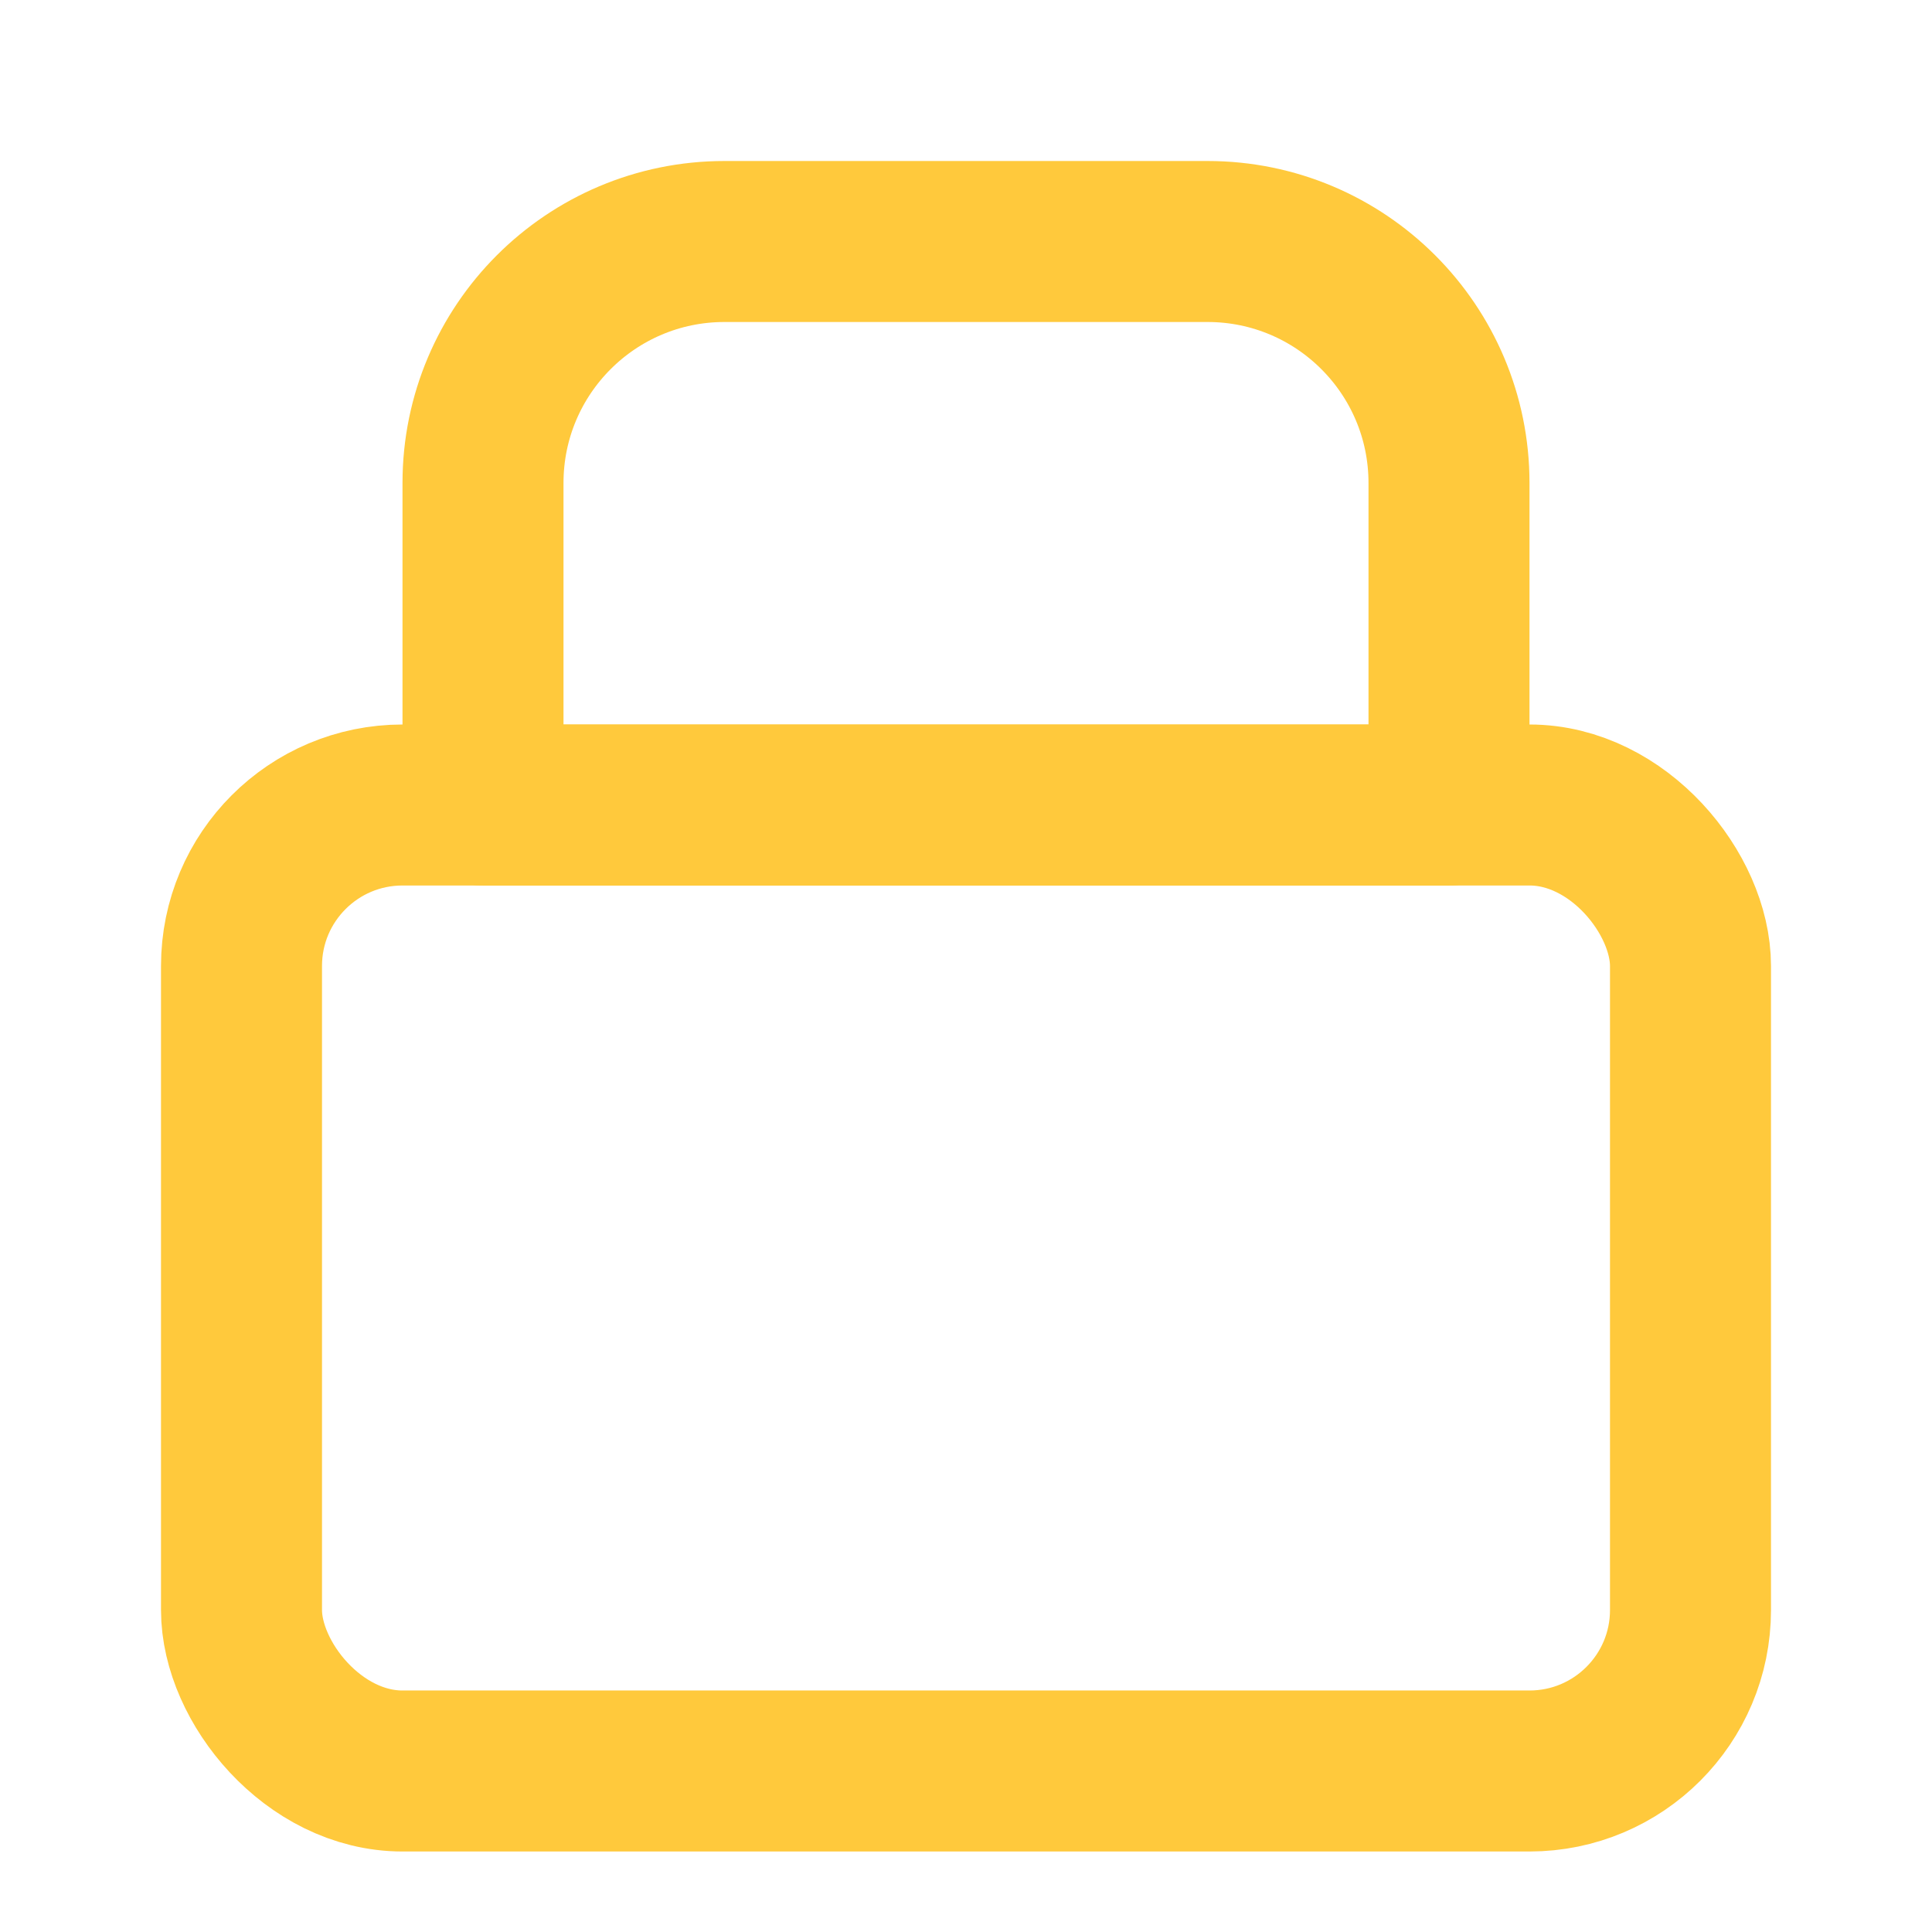
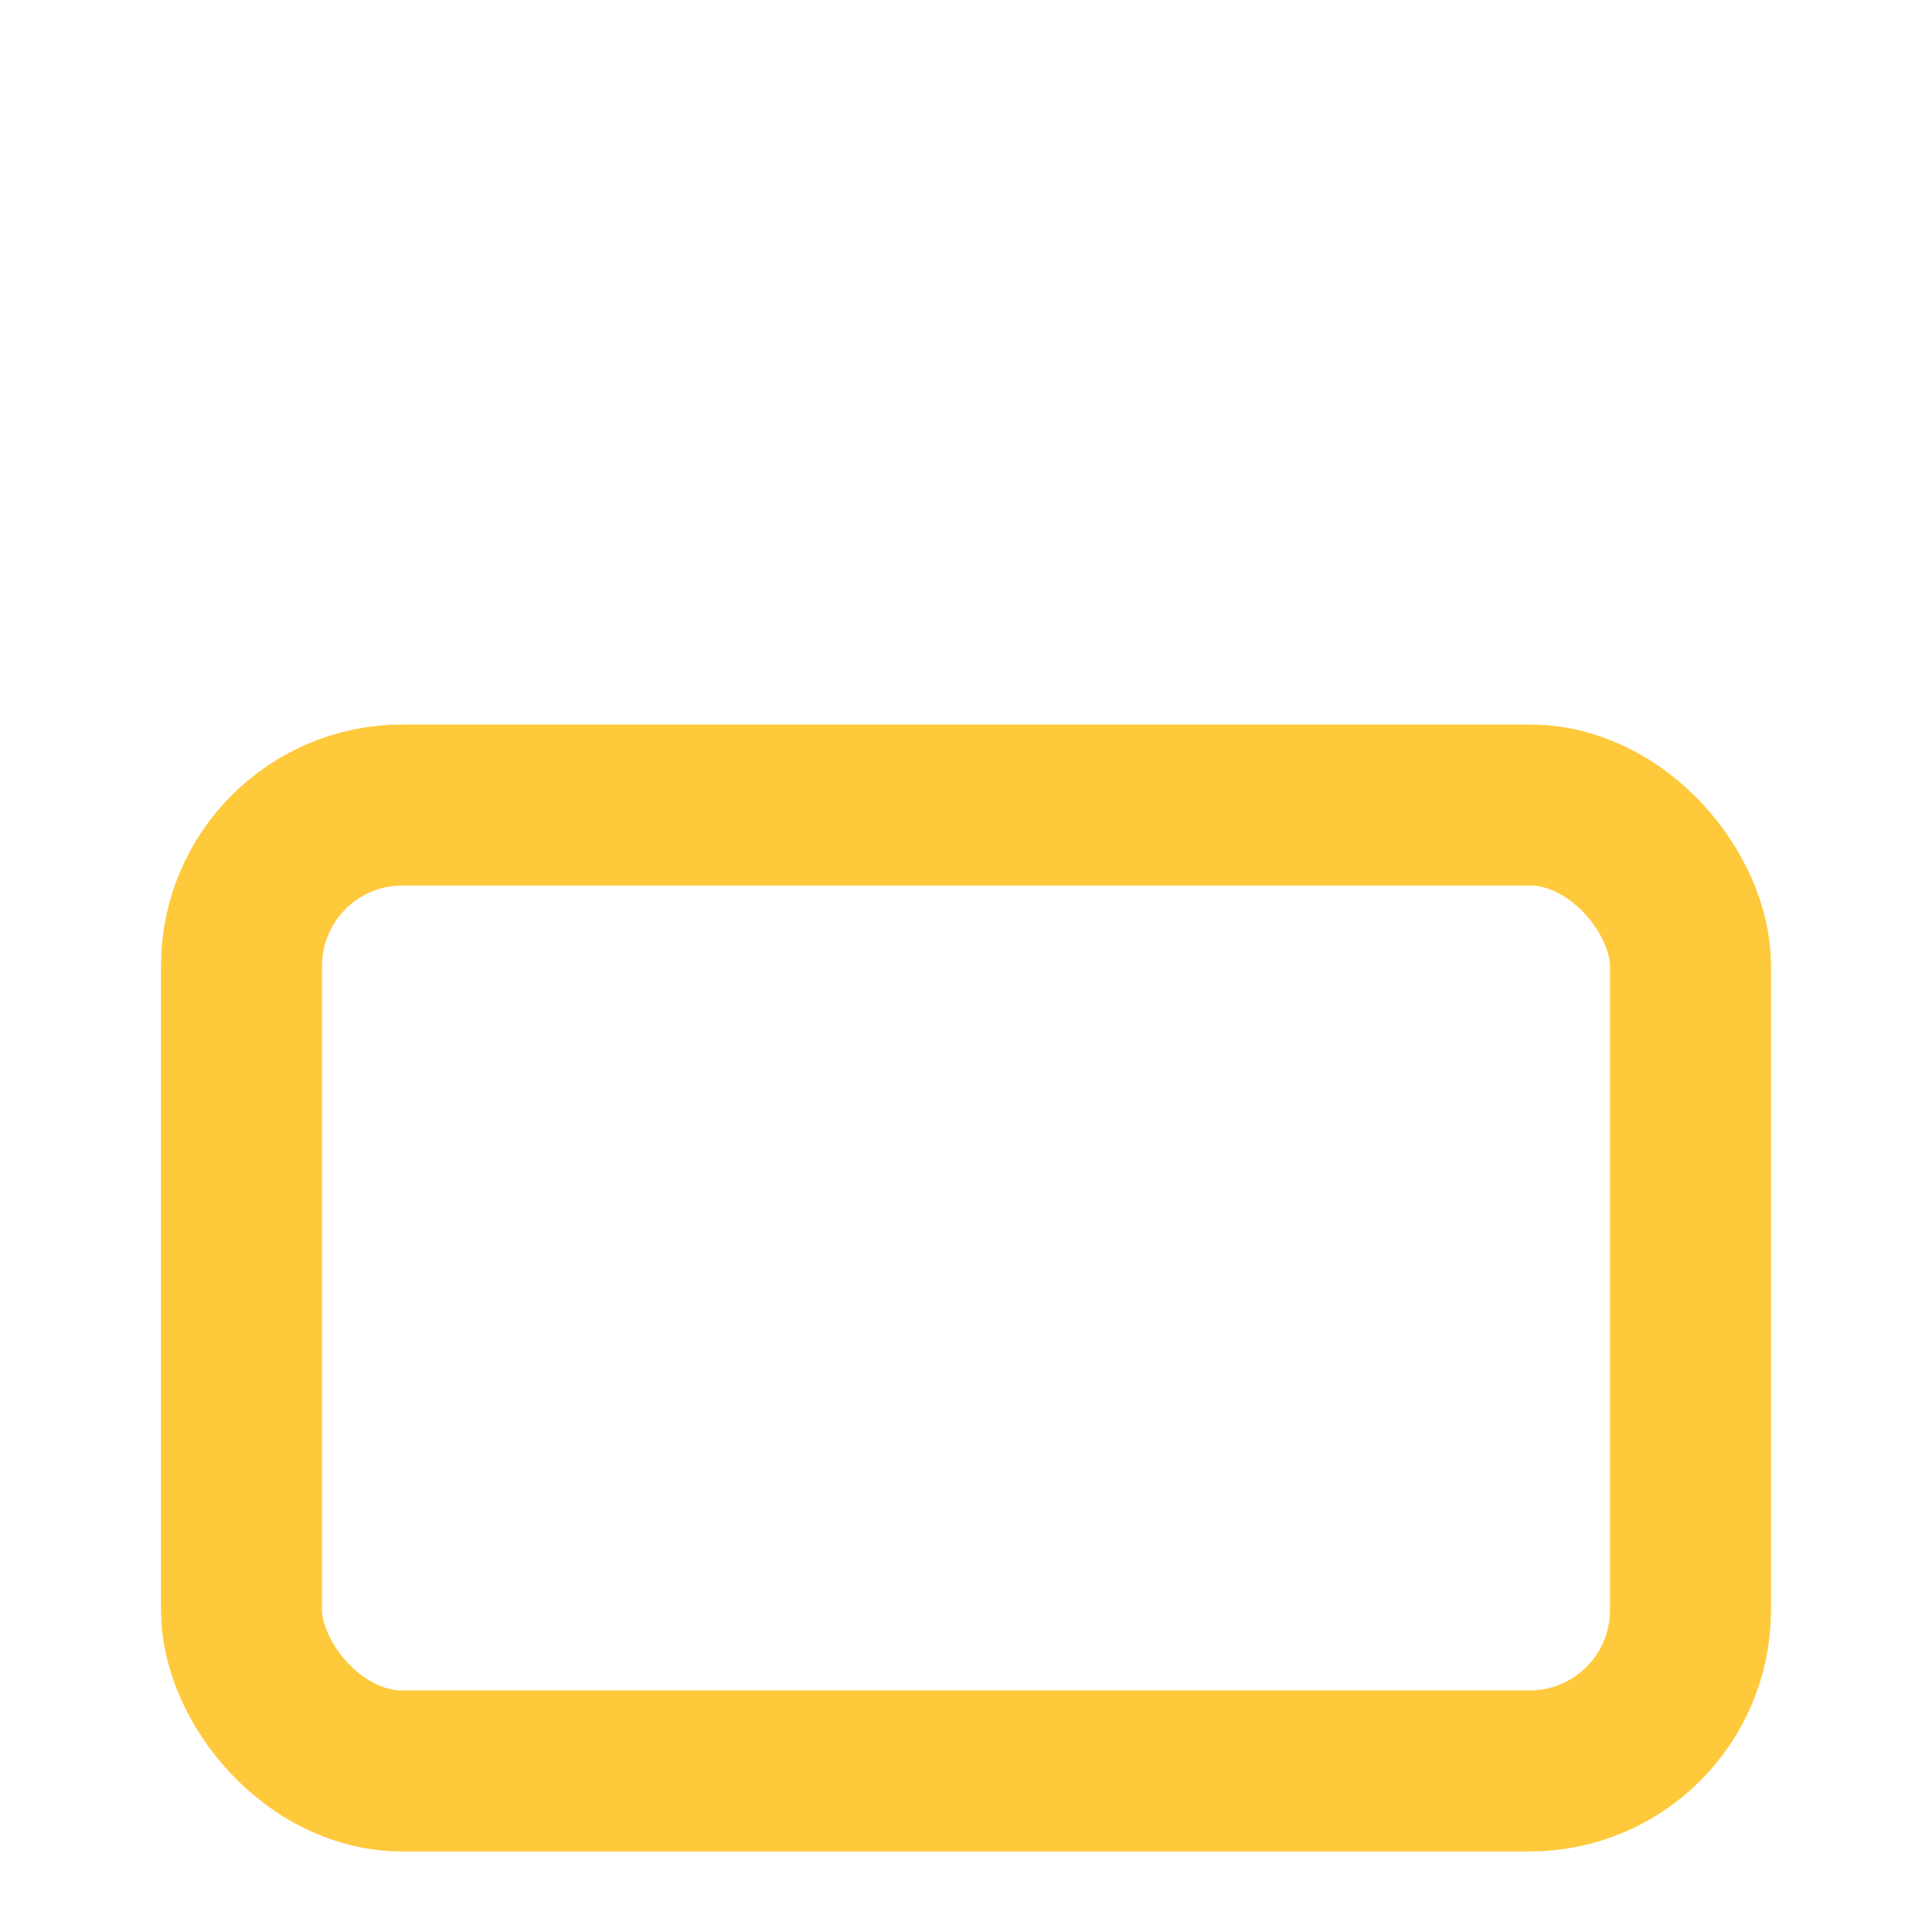
<svg xmlns="http://www.w3.org/2000/svg" fill="none" viewBox="0 0 24 24" height="800px" width="800px">
  <rect stroke-linejoin="round" stroke-linecap="round" stroke-width="2" stroke="#ffc93c" rx="2" height="12" width="18" y="10" x="3" />
-   <path stroke-linejoin="round" stroke-linecap="round" stroke-width="2" stroke="#ffc93c" d="M6 6C6 4.343 7.343 3 9 3H15C16.657 3 18 4.343 18 6V10H6V6Z" />
</svg>